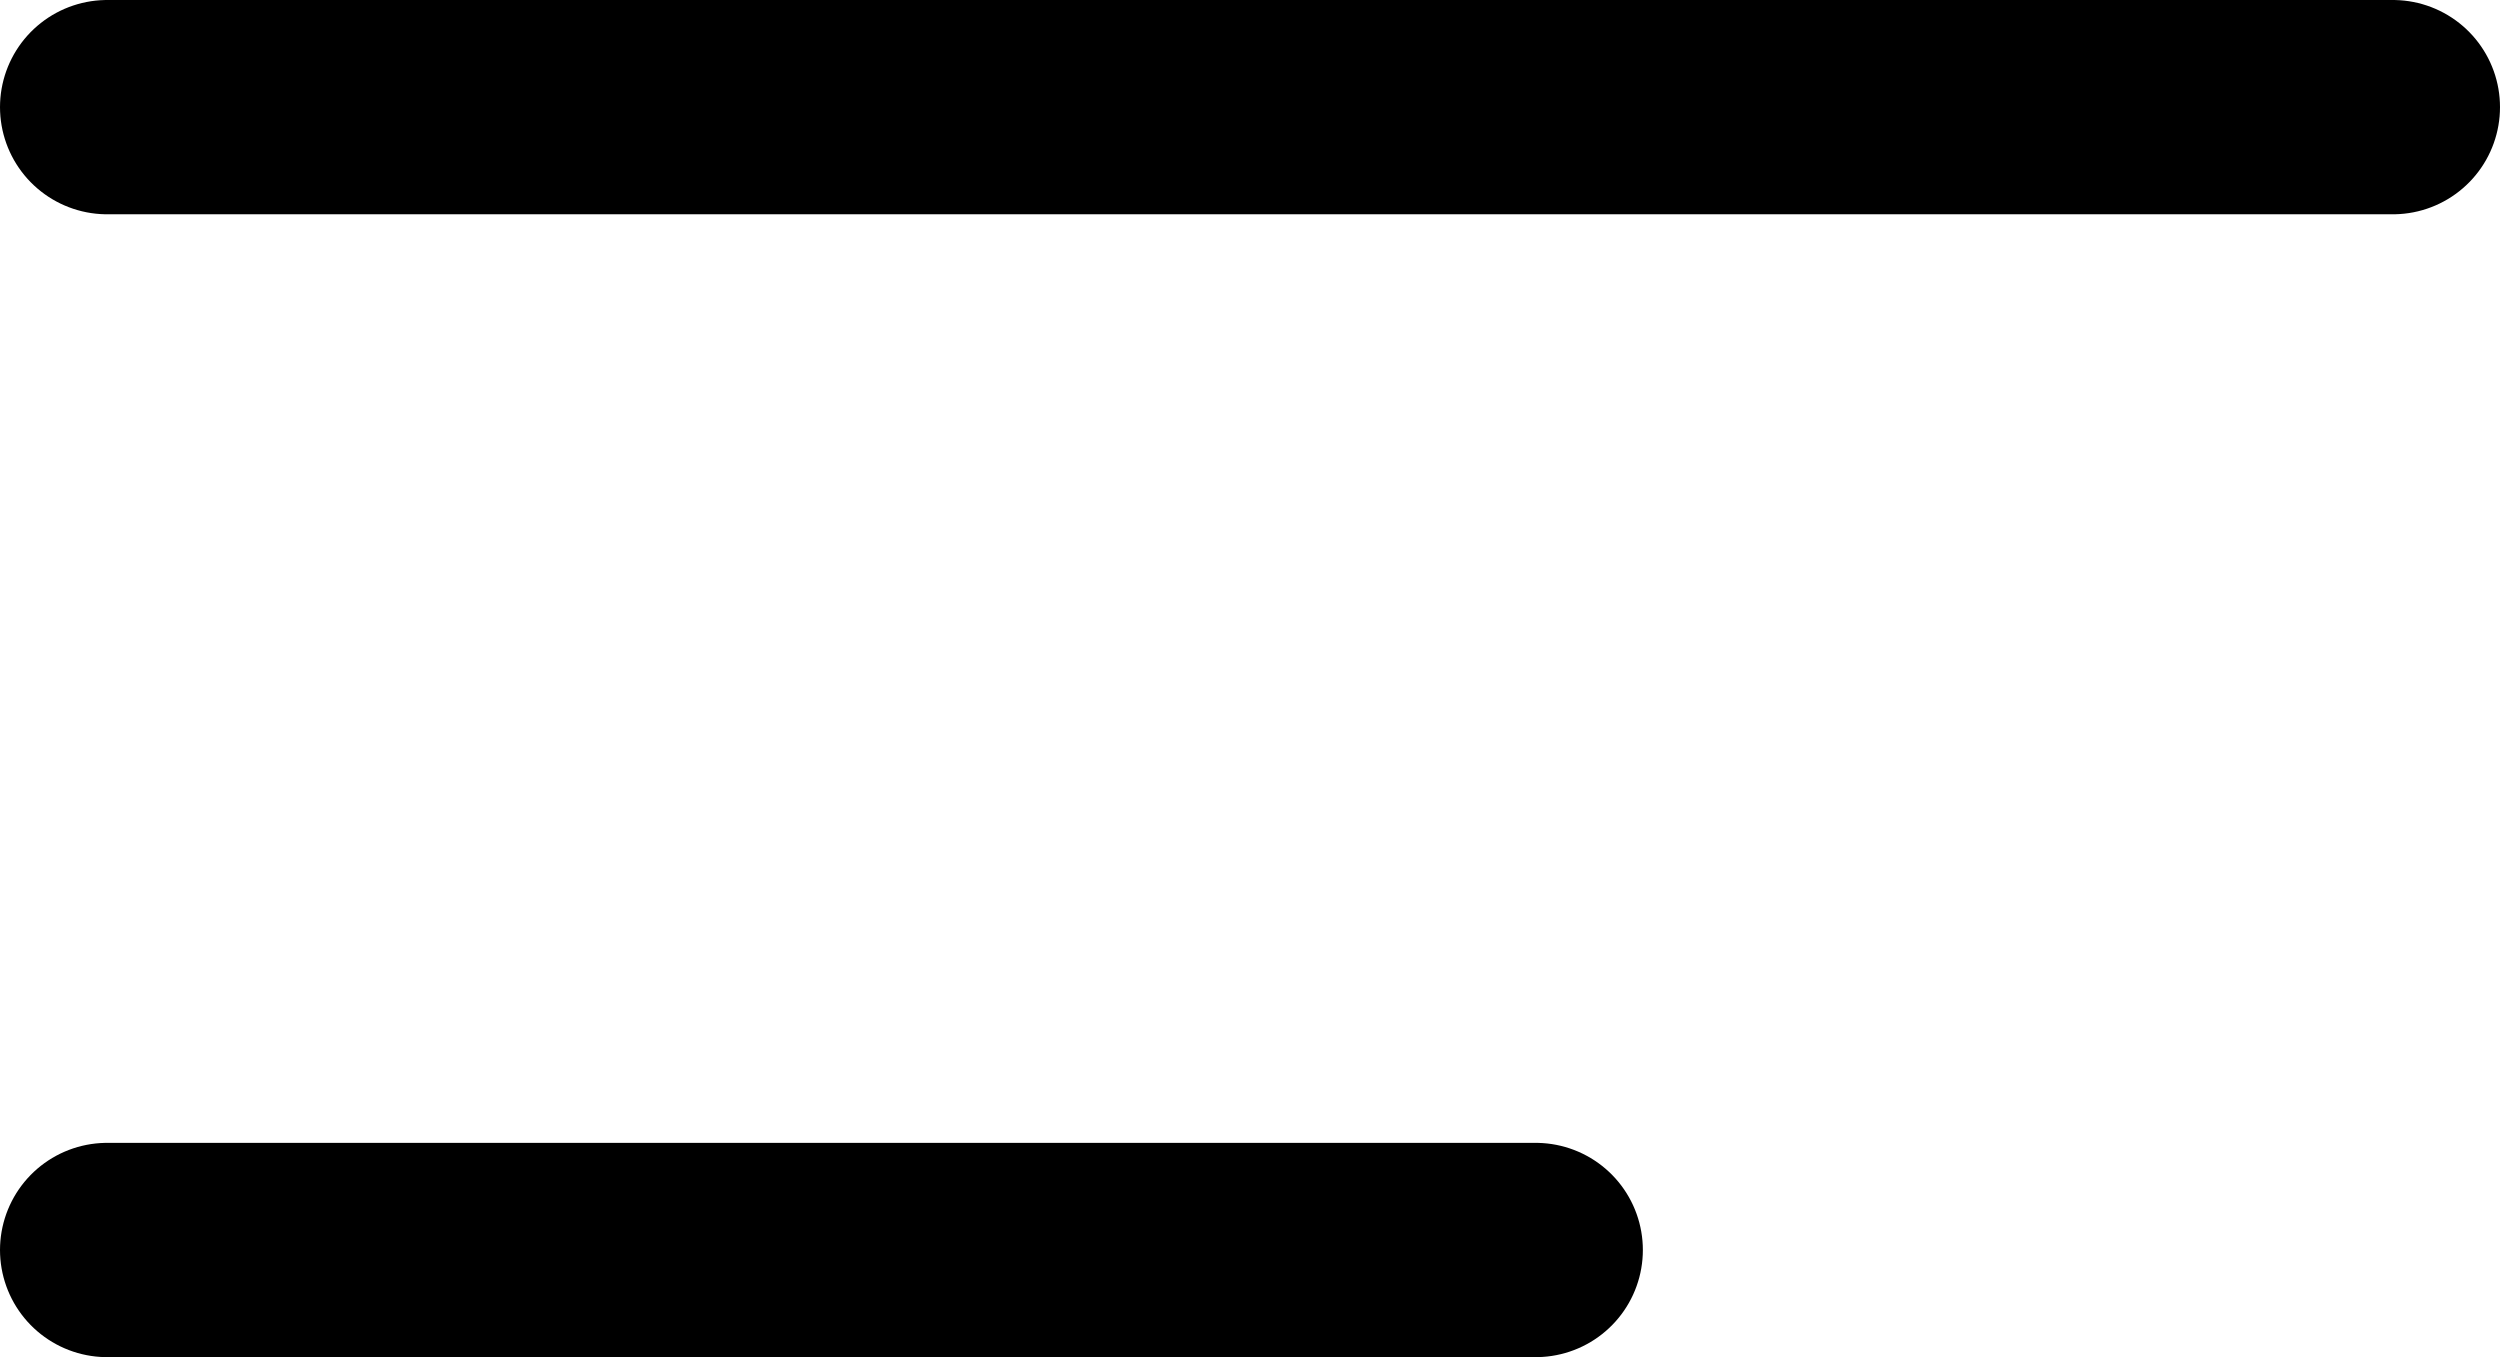
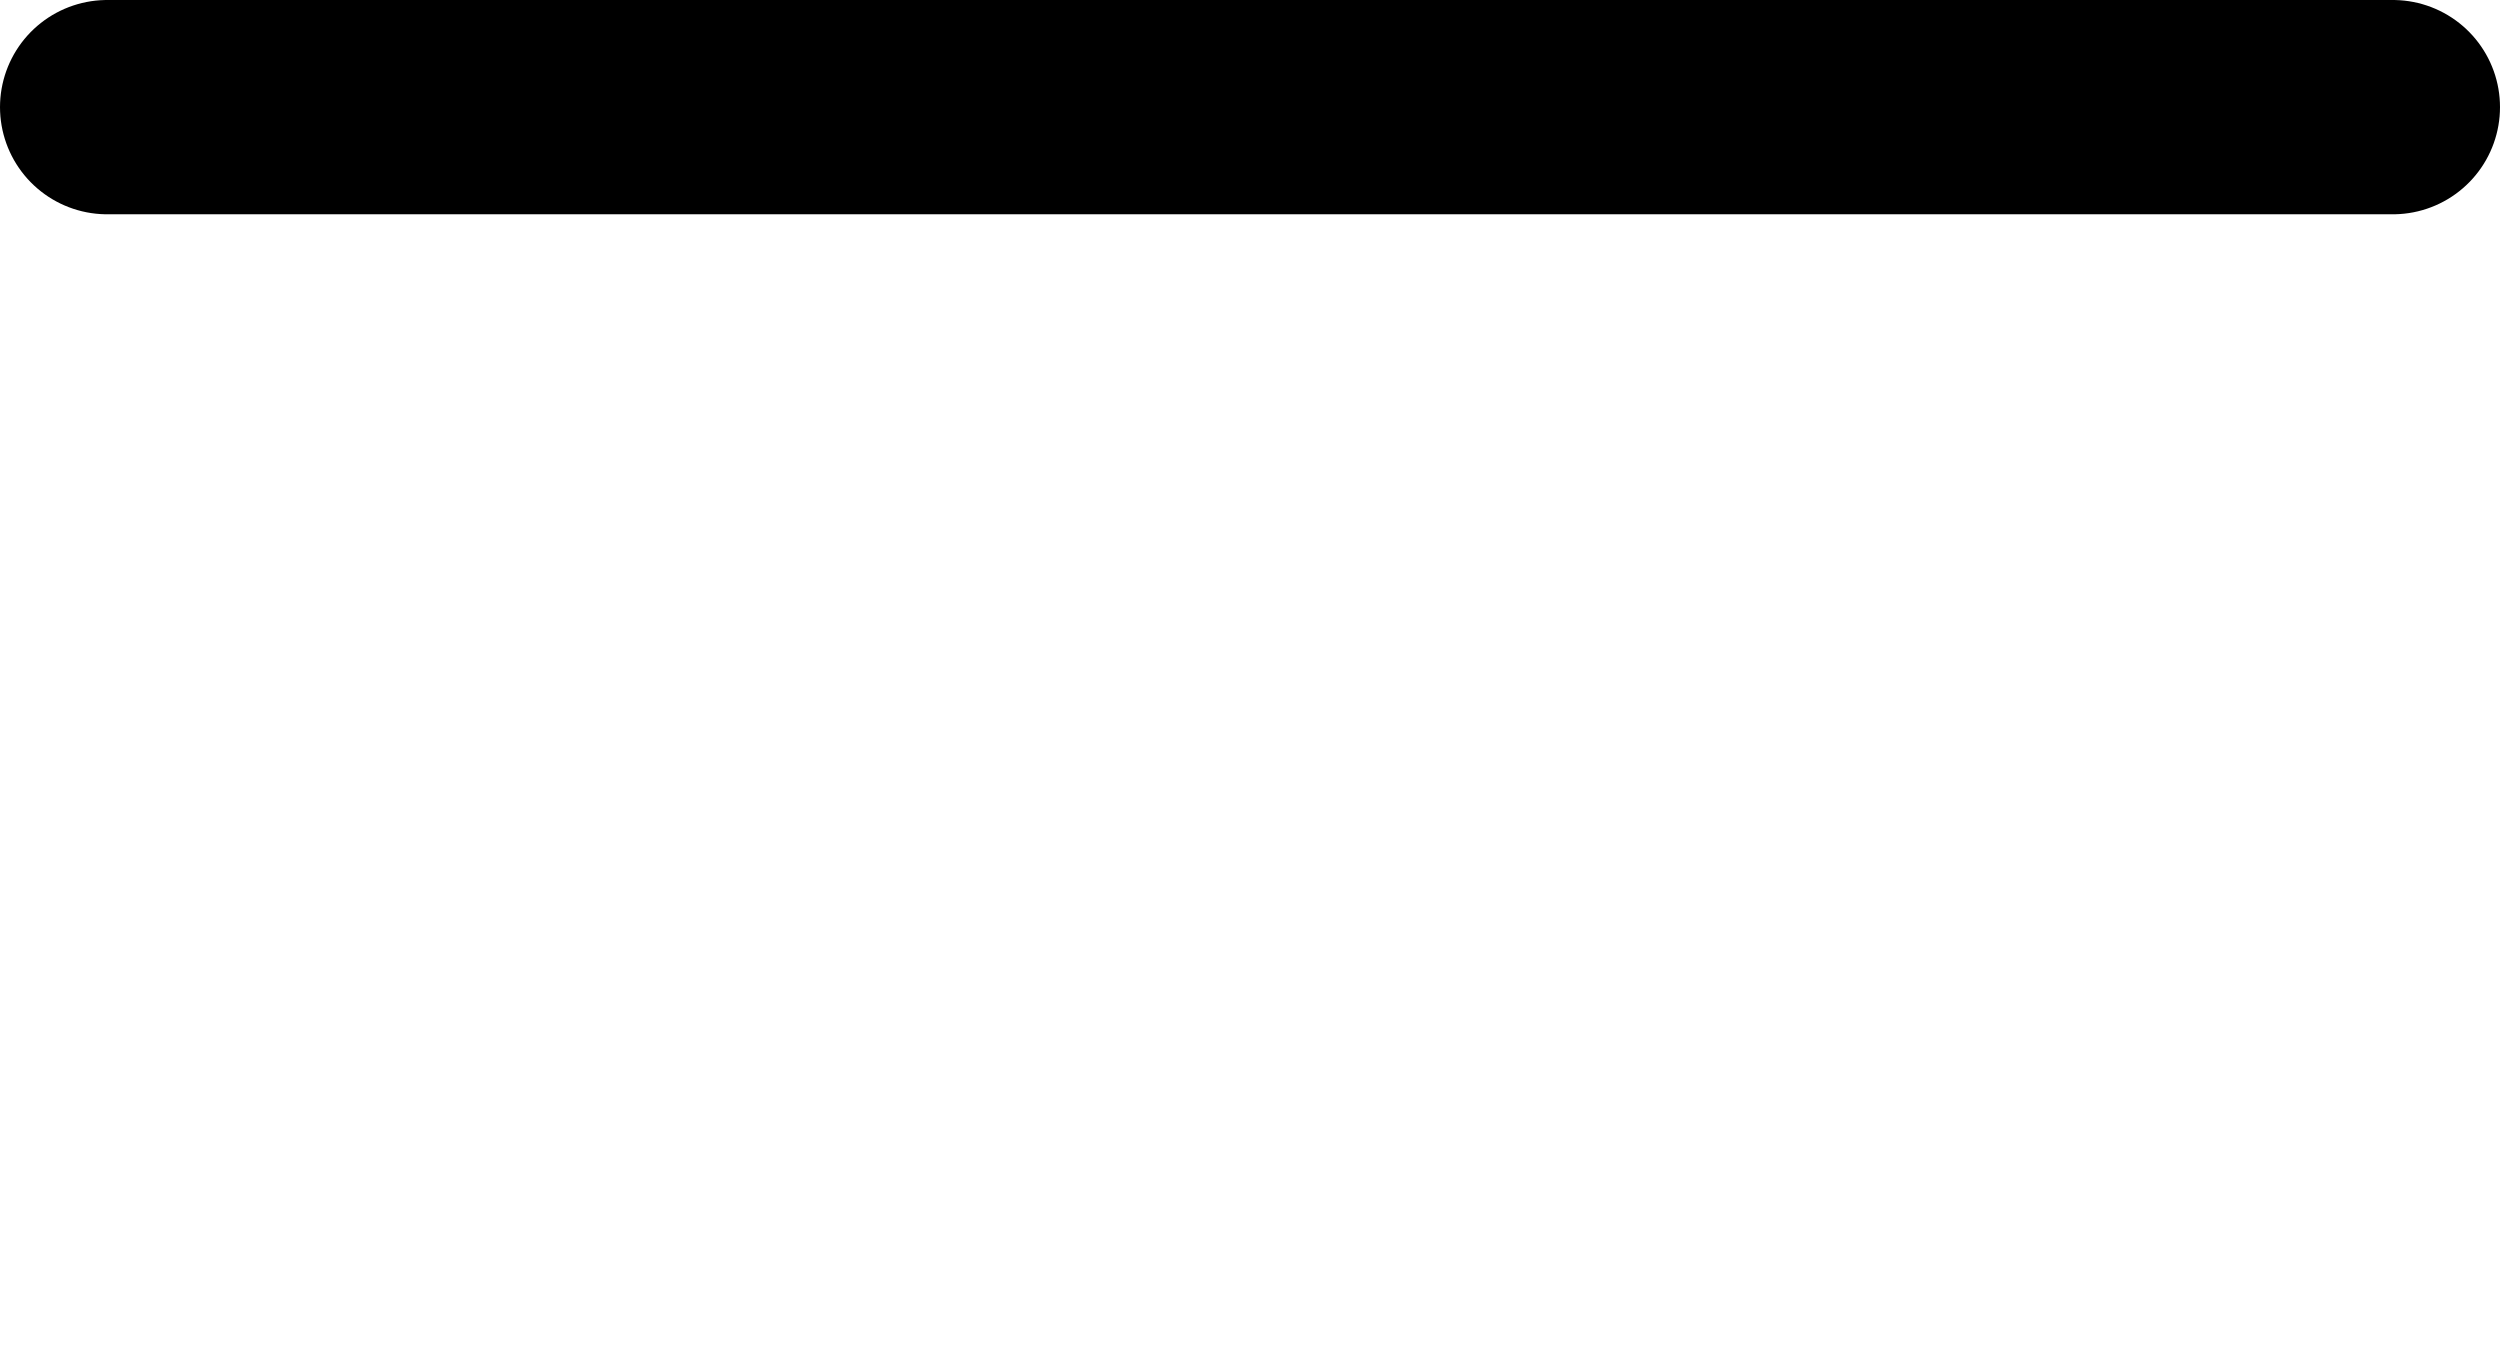
<svg xmlns="http://www.w3.org/2000/svg" viewBox="0 0 17.5 9.5">
  <line id="Line_12" data-name="Line 12" x2="16" transform="translate(0.75 0.75)" fill="none" stroke="#000" stroke-linecap="round" stroke-linejoin="round" stroke-width="1.5" />
-   <line id="Line_13" data-name="Line 13" x2="10" transform="translate(0.75 8.75)" fill="none" stroke="#000" stroke-linecap="round" stroke-linejoin="round" stroke-width="1.5" />
</svg>